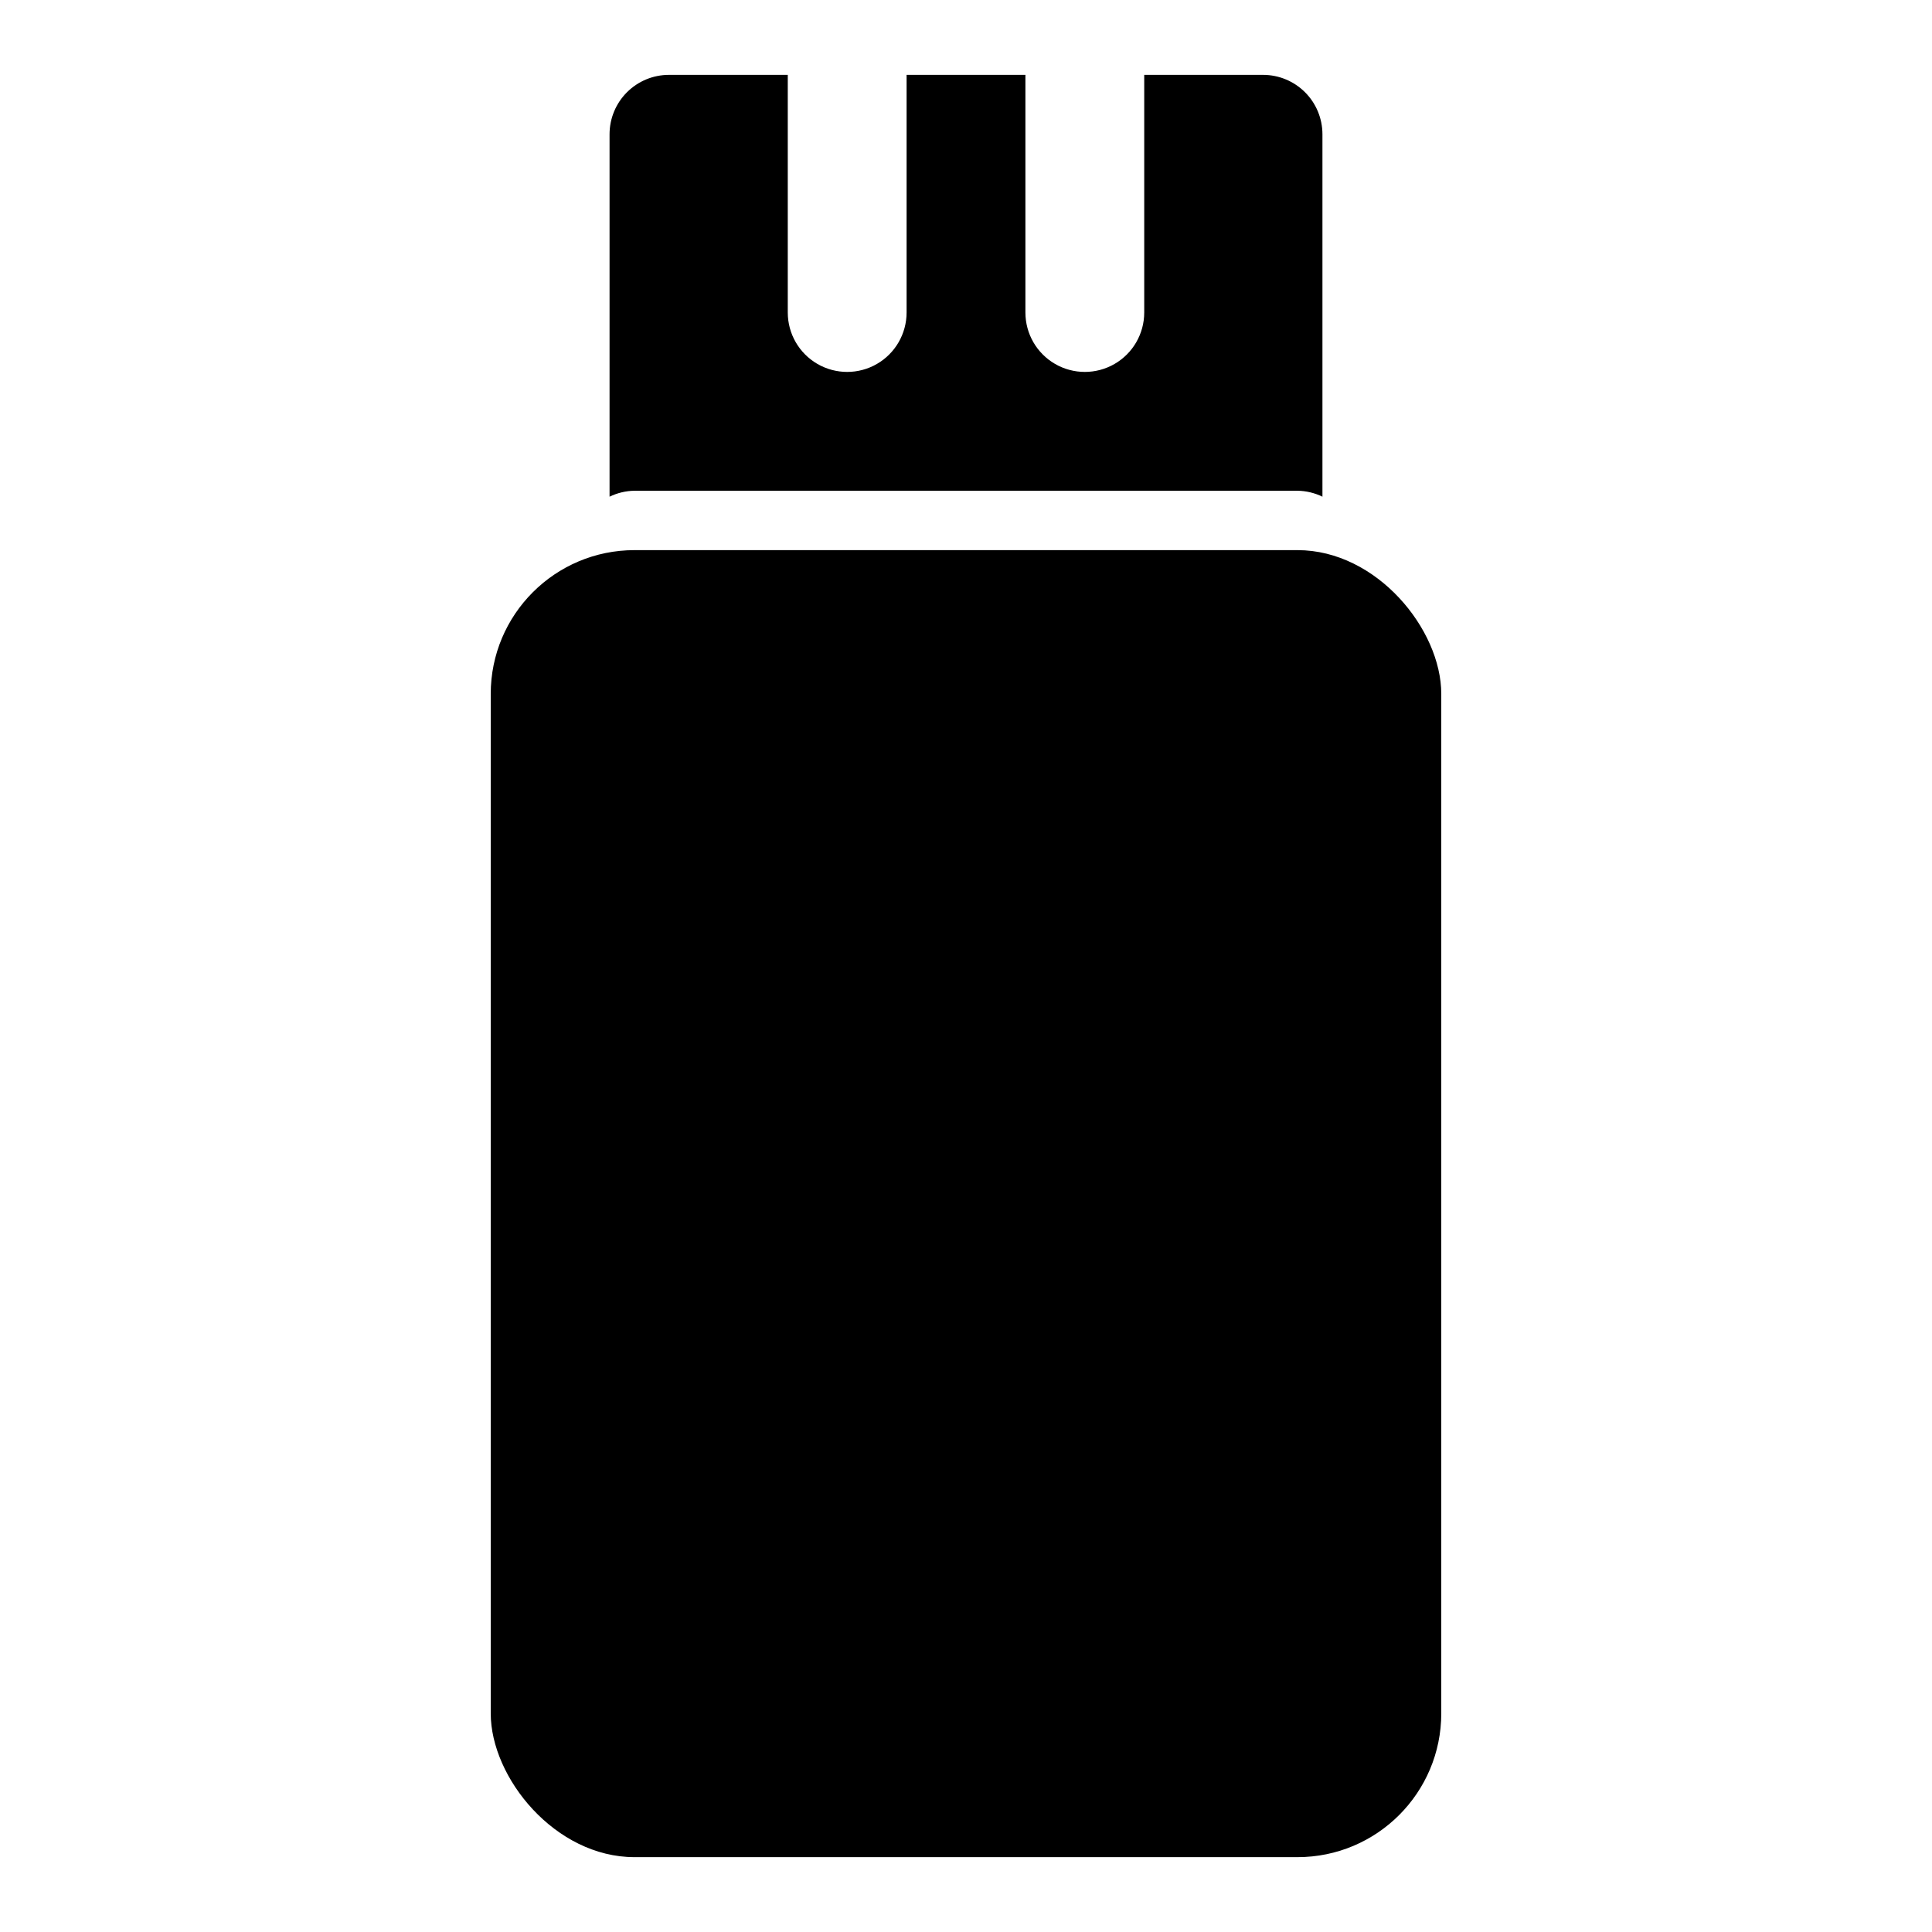
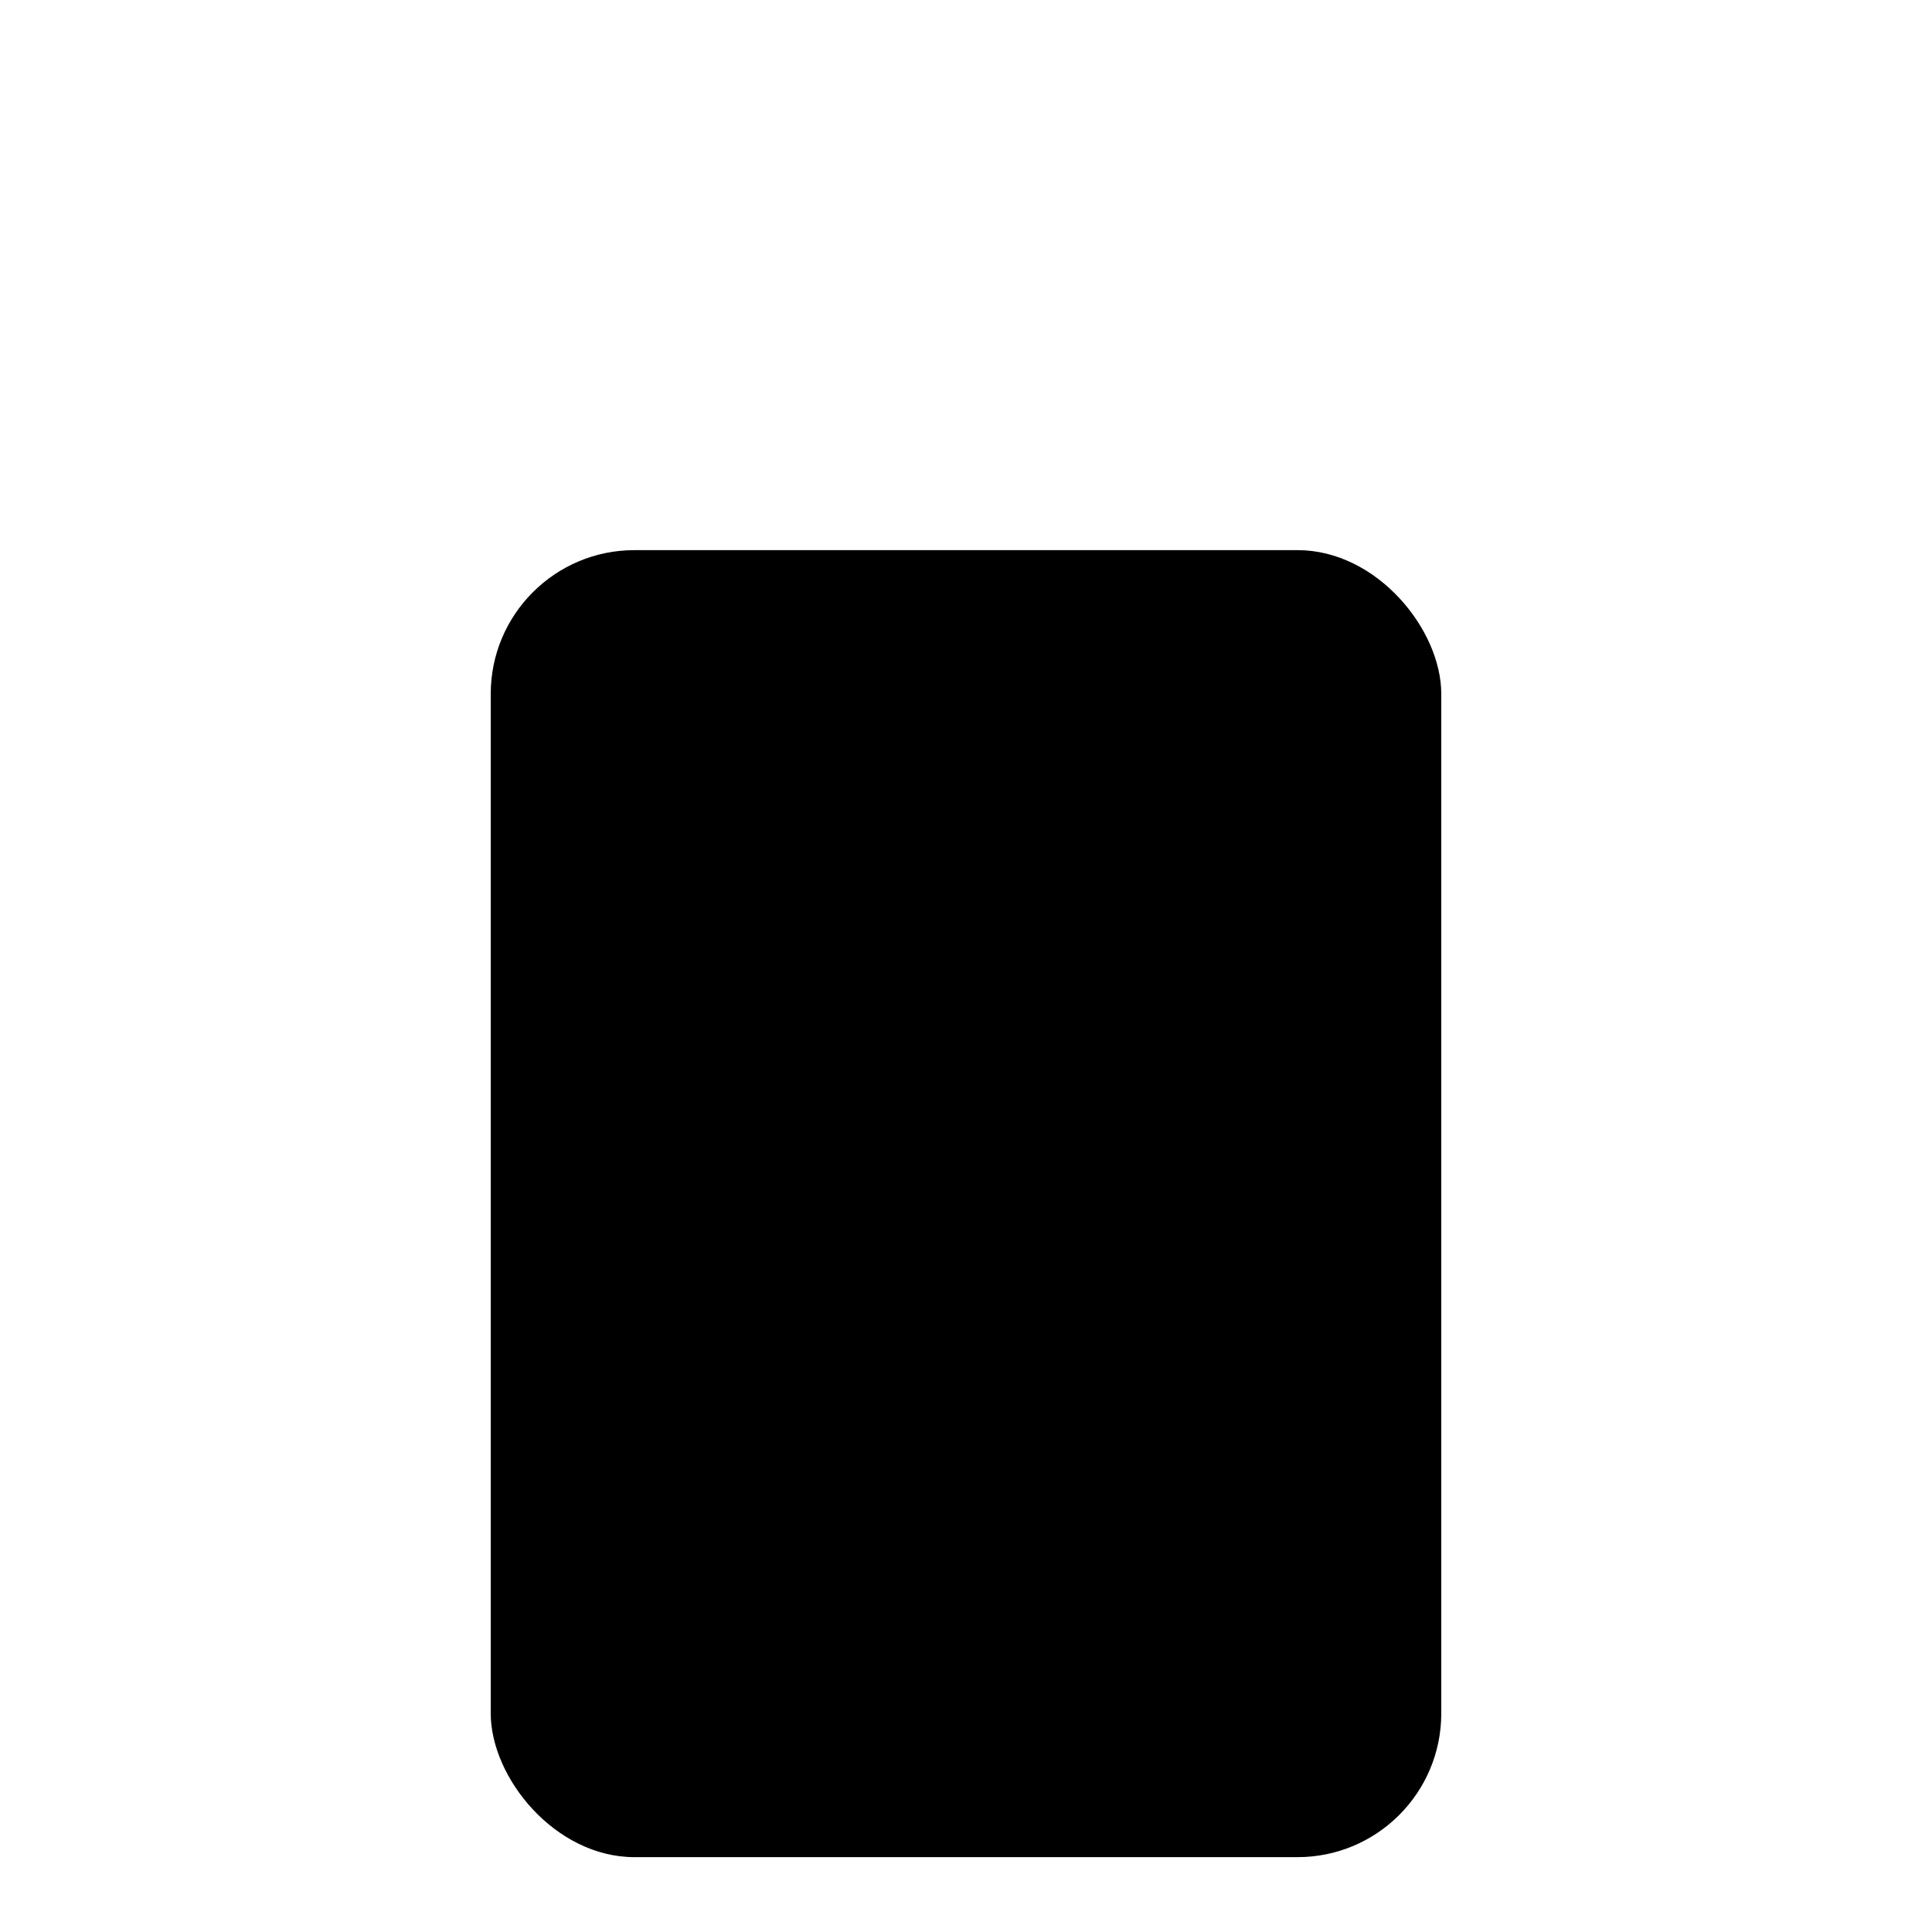
<svg xmlns="http://www.w3.org/2000/svg" fill="#000000" width="800px" height="800px" version="1.1" viewBox="144 144 512 512">
  <g>
    <path d="m312.15 289.79h175.7c21.043 0 38.102 21.043 38.102 38.102v270.17c0 21.043-17.059 38.102-38.102 38.102h-175.7c-21.043 0-38.102-21.043-38.102-38.102v-270.17c0-21.043 17.059-38.102 38.102-38.102z" />
-     <path d="m478.72 163.84h-31.488v62.977c0 5.625-3 10.824-7.871 13.637s-10.875 2.812-15.746 0c-4.871-2.812-7.871-8.012-7.871-13.637v-62.977h-31.488v62.977c0 5.625-3 10.824-7.871 13.637-4.871 2.812-10.875 2.812-15.746 0-4.871-2.812-7.871-8.012-7.871-13.637v-62.977h-31.488c-4.176 0-8.18 1.66-11.133 4.613s-4.609 6.957-4.609 11.133v96.039c2.062-1 4.32-1.539 6.613-1.574h175.7c2.293 0.035 4.547 0.574 6.609 1.574v-96.039c0-4.176-1.656-8.18-4.609-11.133-2.953-2.953-6.957-4.613-11.133-4.613z" />
  </g>
</svg>